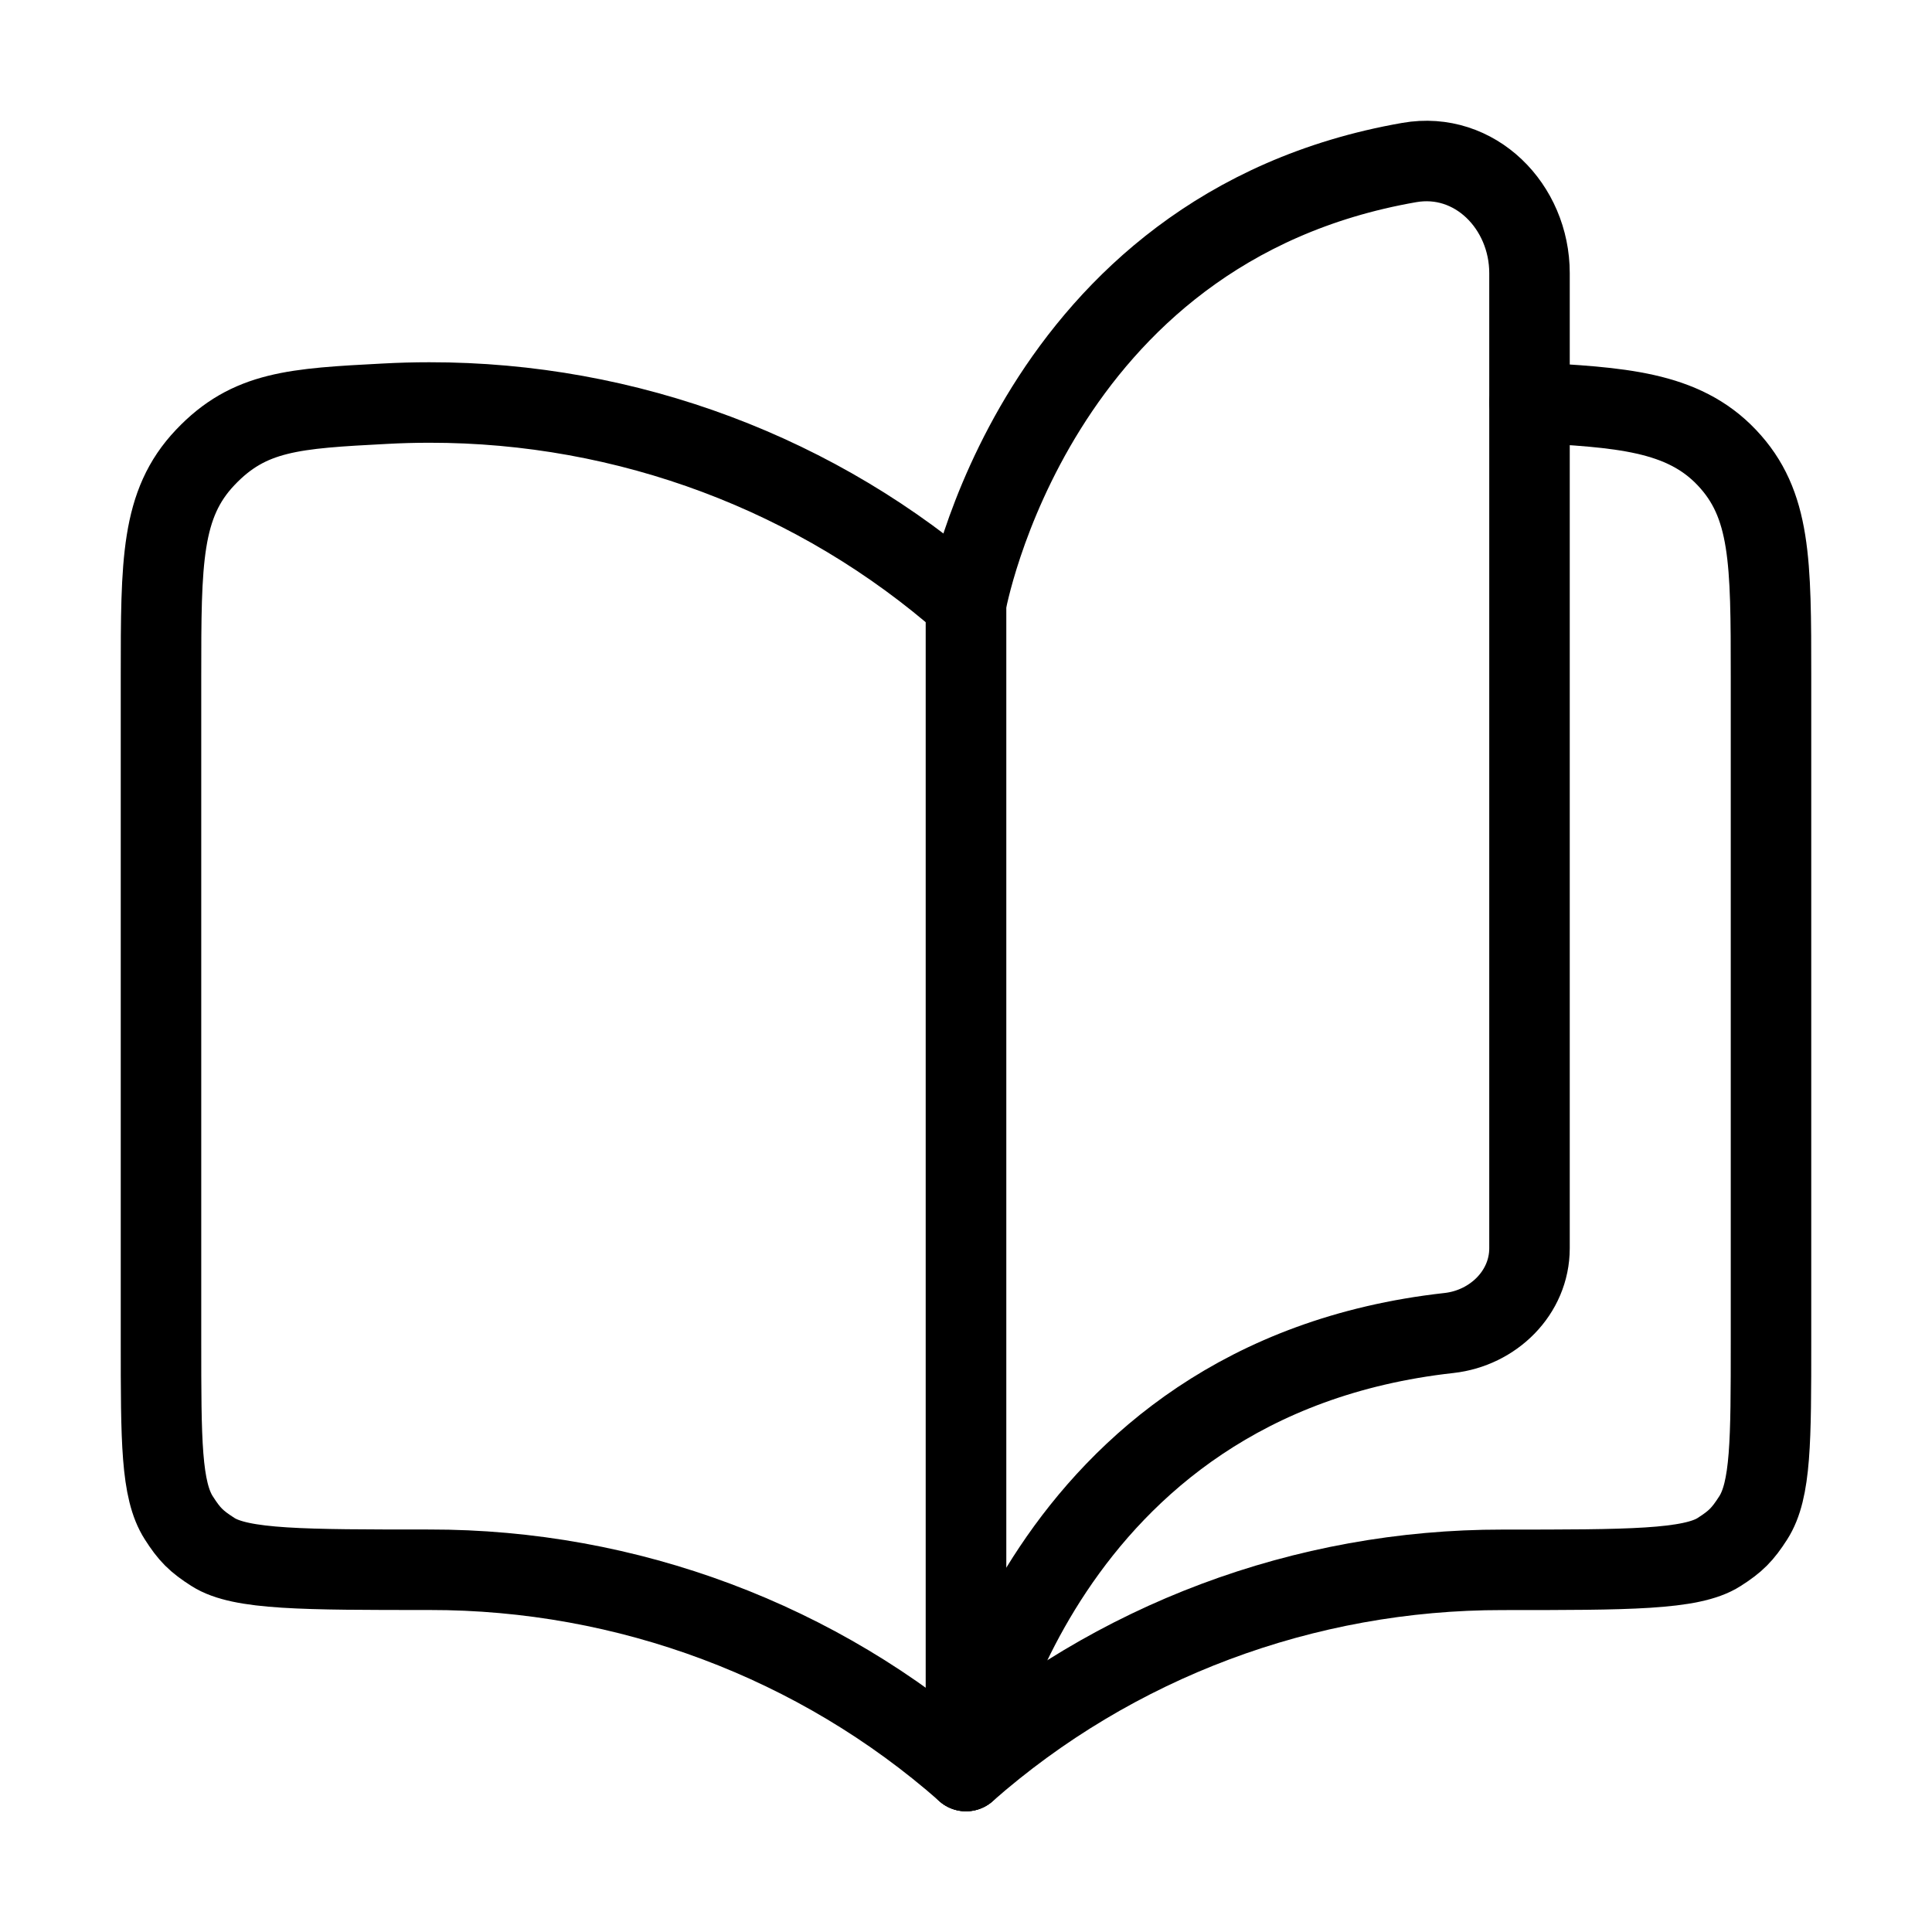
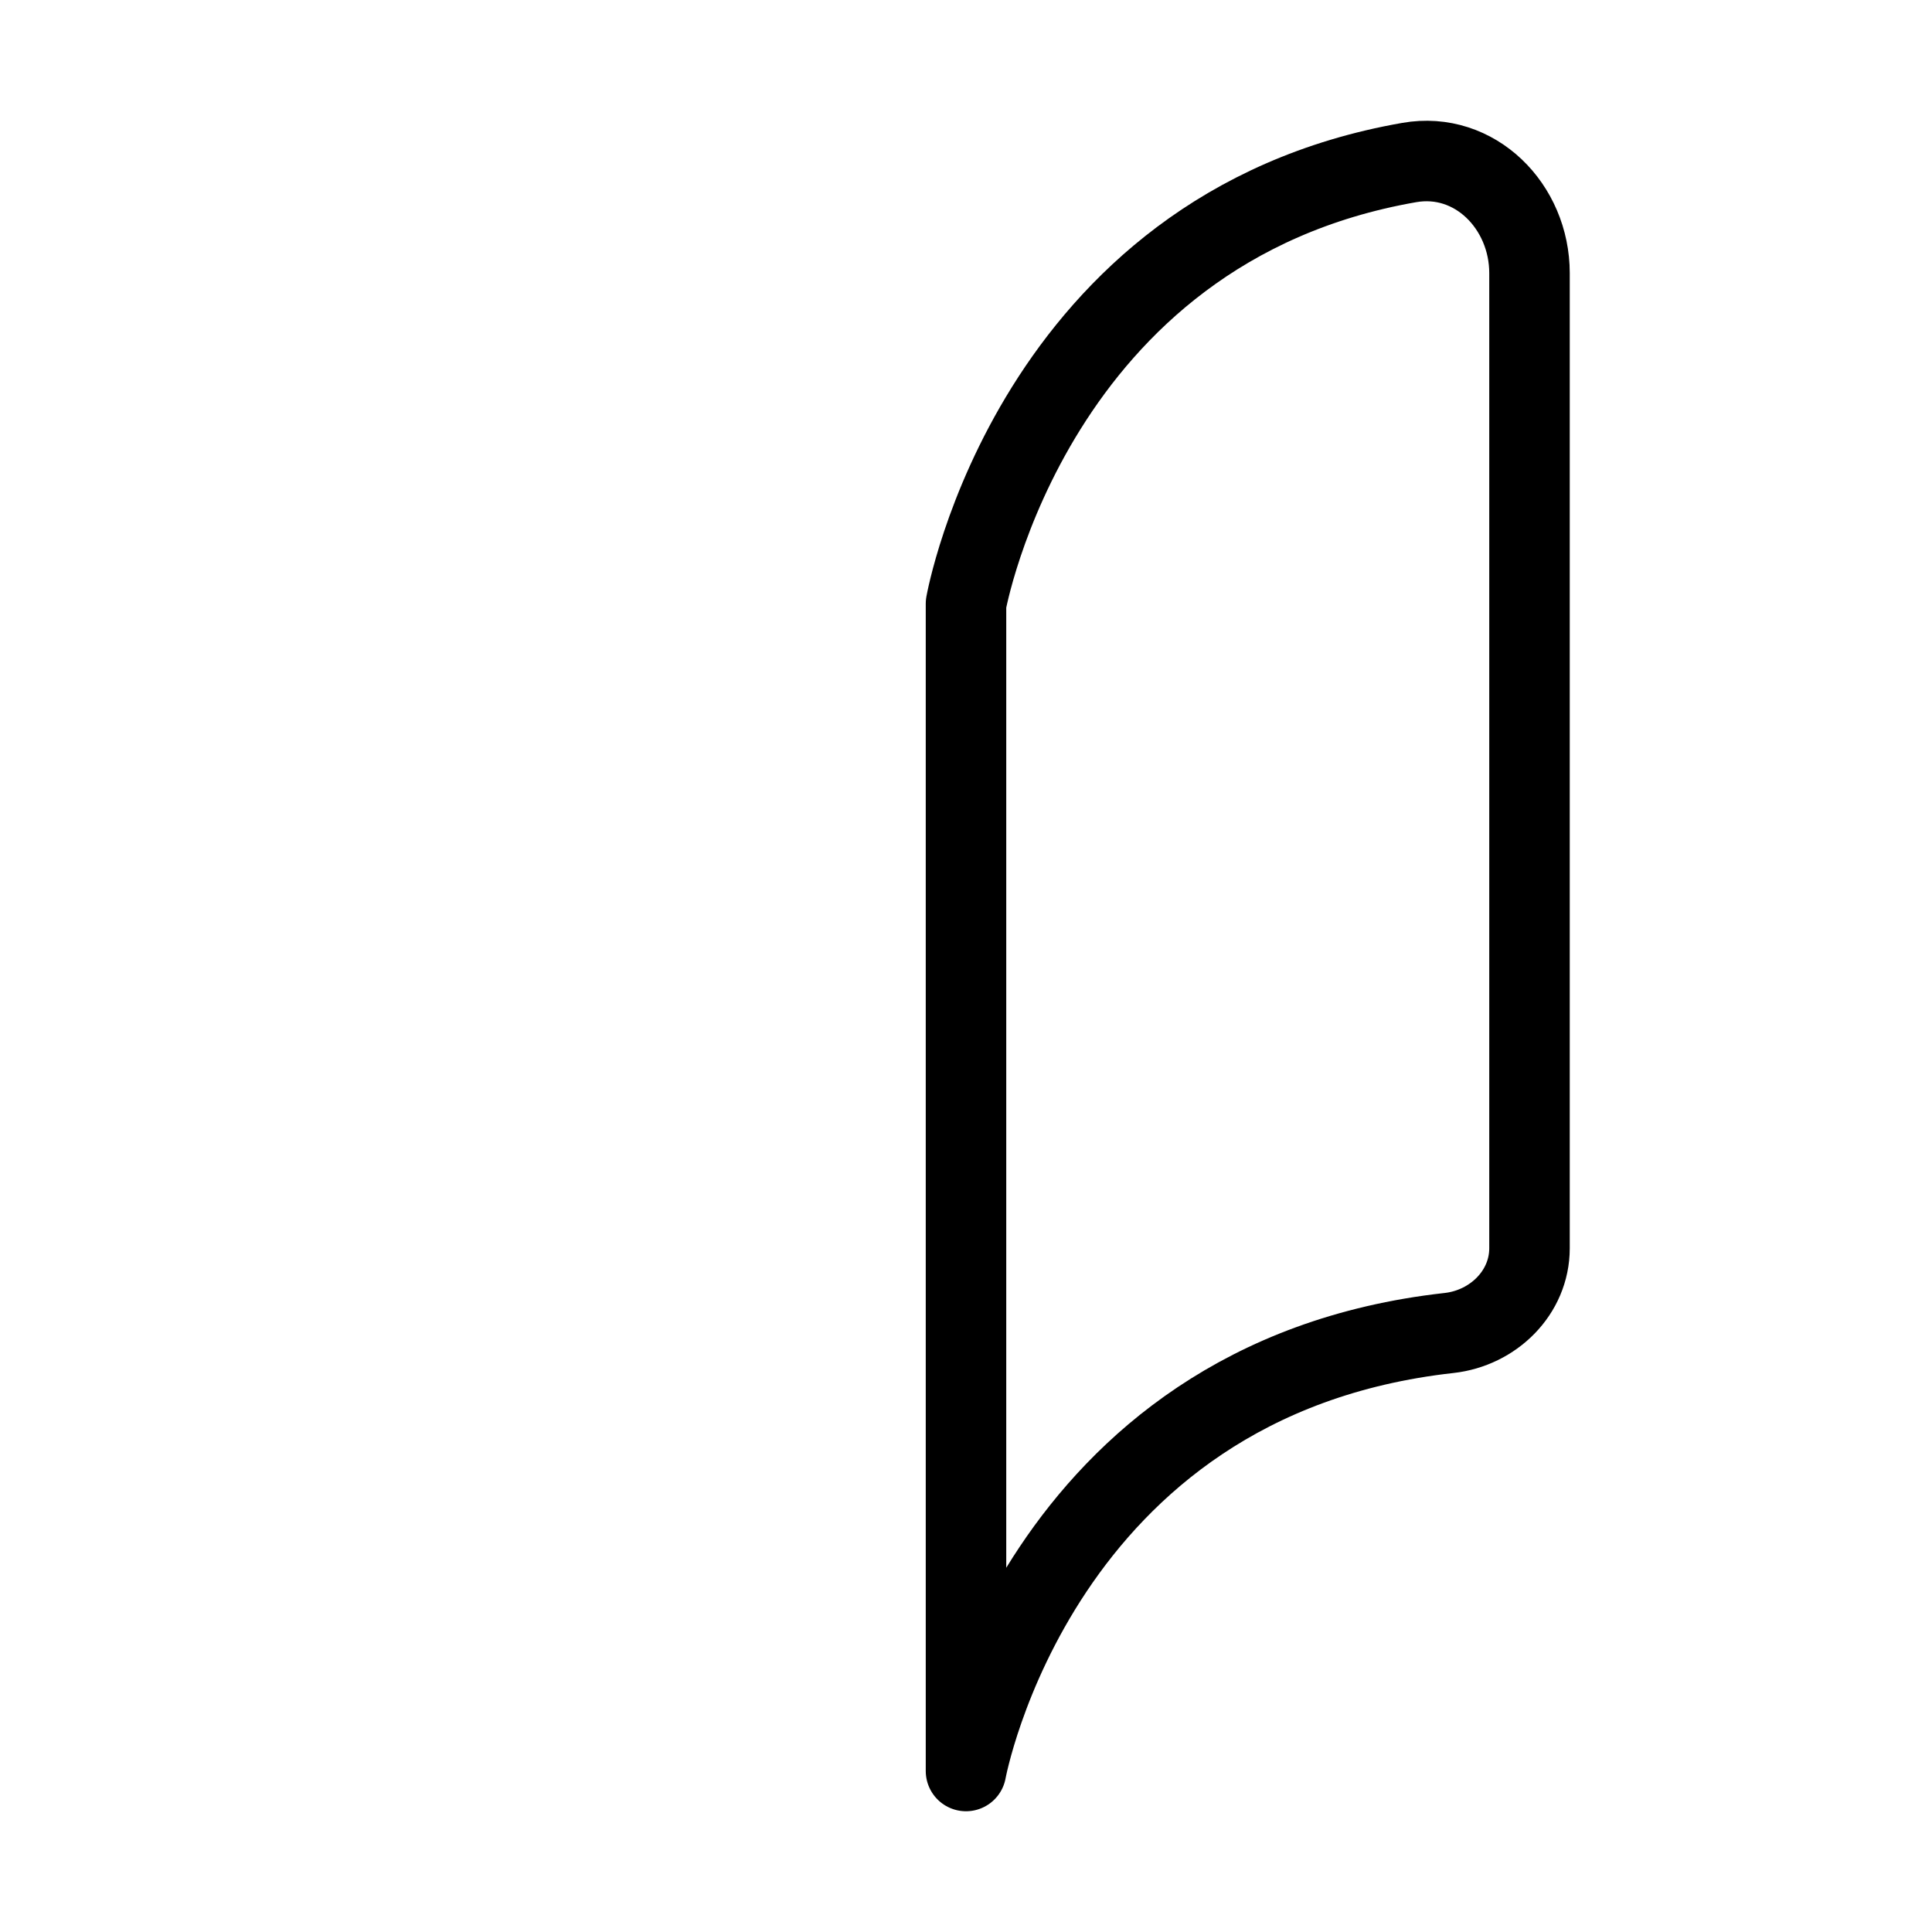
<svg xmlns="http://www.w3.org/2000/svg" stroke-linejoin="round" stroke-linecap="round" stroke-width="1" stroke="currentColor" fill="none" color="#000000" height="64" width="64" viewBox="0 0 24 24">
  <path d="M17.506 2.019C12.829 2.835 12 7.5 12 7.5V22C12 22 12.887 17.127 18 16.559C18.549 16.498 19 16.058 19 15.506V3.393C19 2.565 18.322 1.876 17.506 2.019Z" />
-   <path d="M5.333 5C7.794 4.997 10.168 5.887 12 7.5V22C10.168 20.387 7.794 19.497 5.333 19.5C3.771 19.5 2.99 19.5 2.645 19.279C2.438 19.147 2.353 19.062 2.221 18.855C2 18.51 2 17.894 2 16.663V8.403C2 6.975 2 6.262 2.549 5.683C3.097 5.104 3.659 5.074 4.783 5.015C4.965 5.005 5.149 5 5.333 5Z" />
-   <path d="M12 22.001C13.832 20.388 16.206 19.498 18.667 19.501C20.229 19.501 21.01 19.501 21.355 19.28C21.562 19.148 21.646 19.063 21.779 18.856C22 18.511 22 17.895 22 16.664V8.404C22 6.976 22 6.263 21.451 5.684C20.902 5.105 20.123 5.06 19 5" />
</svg>